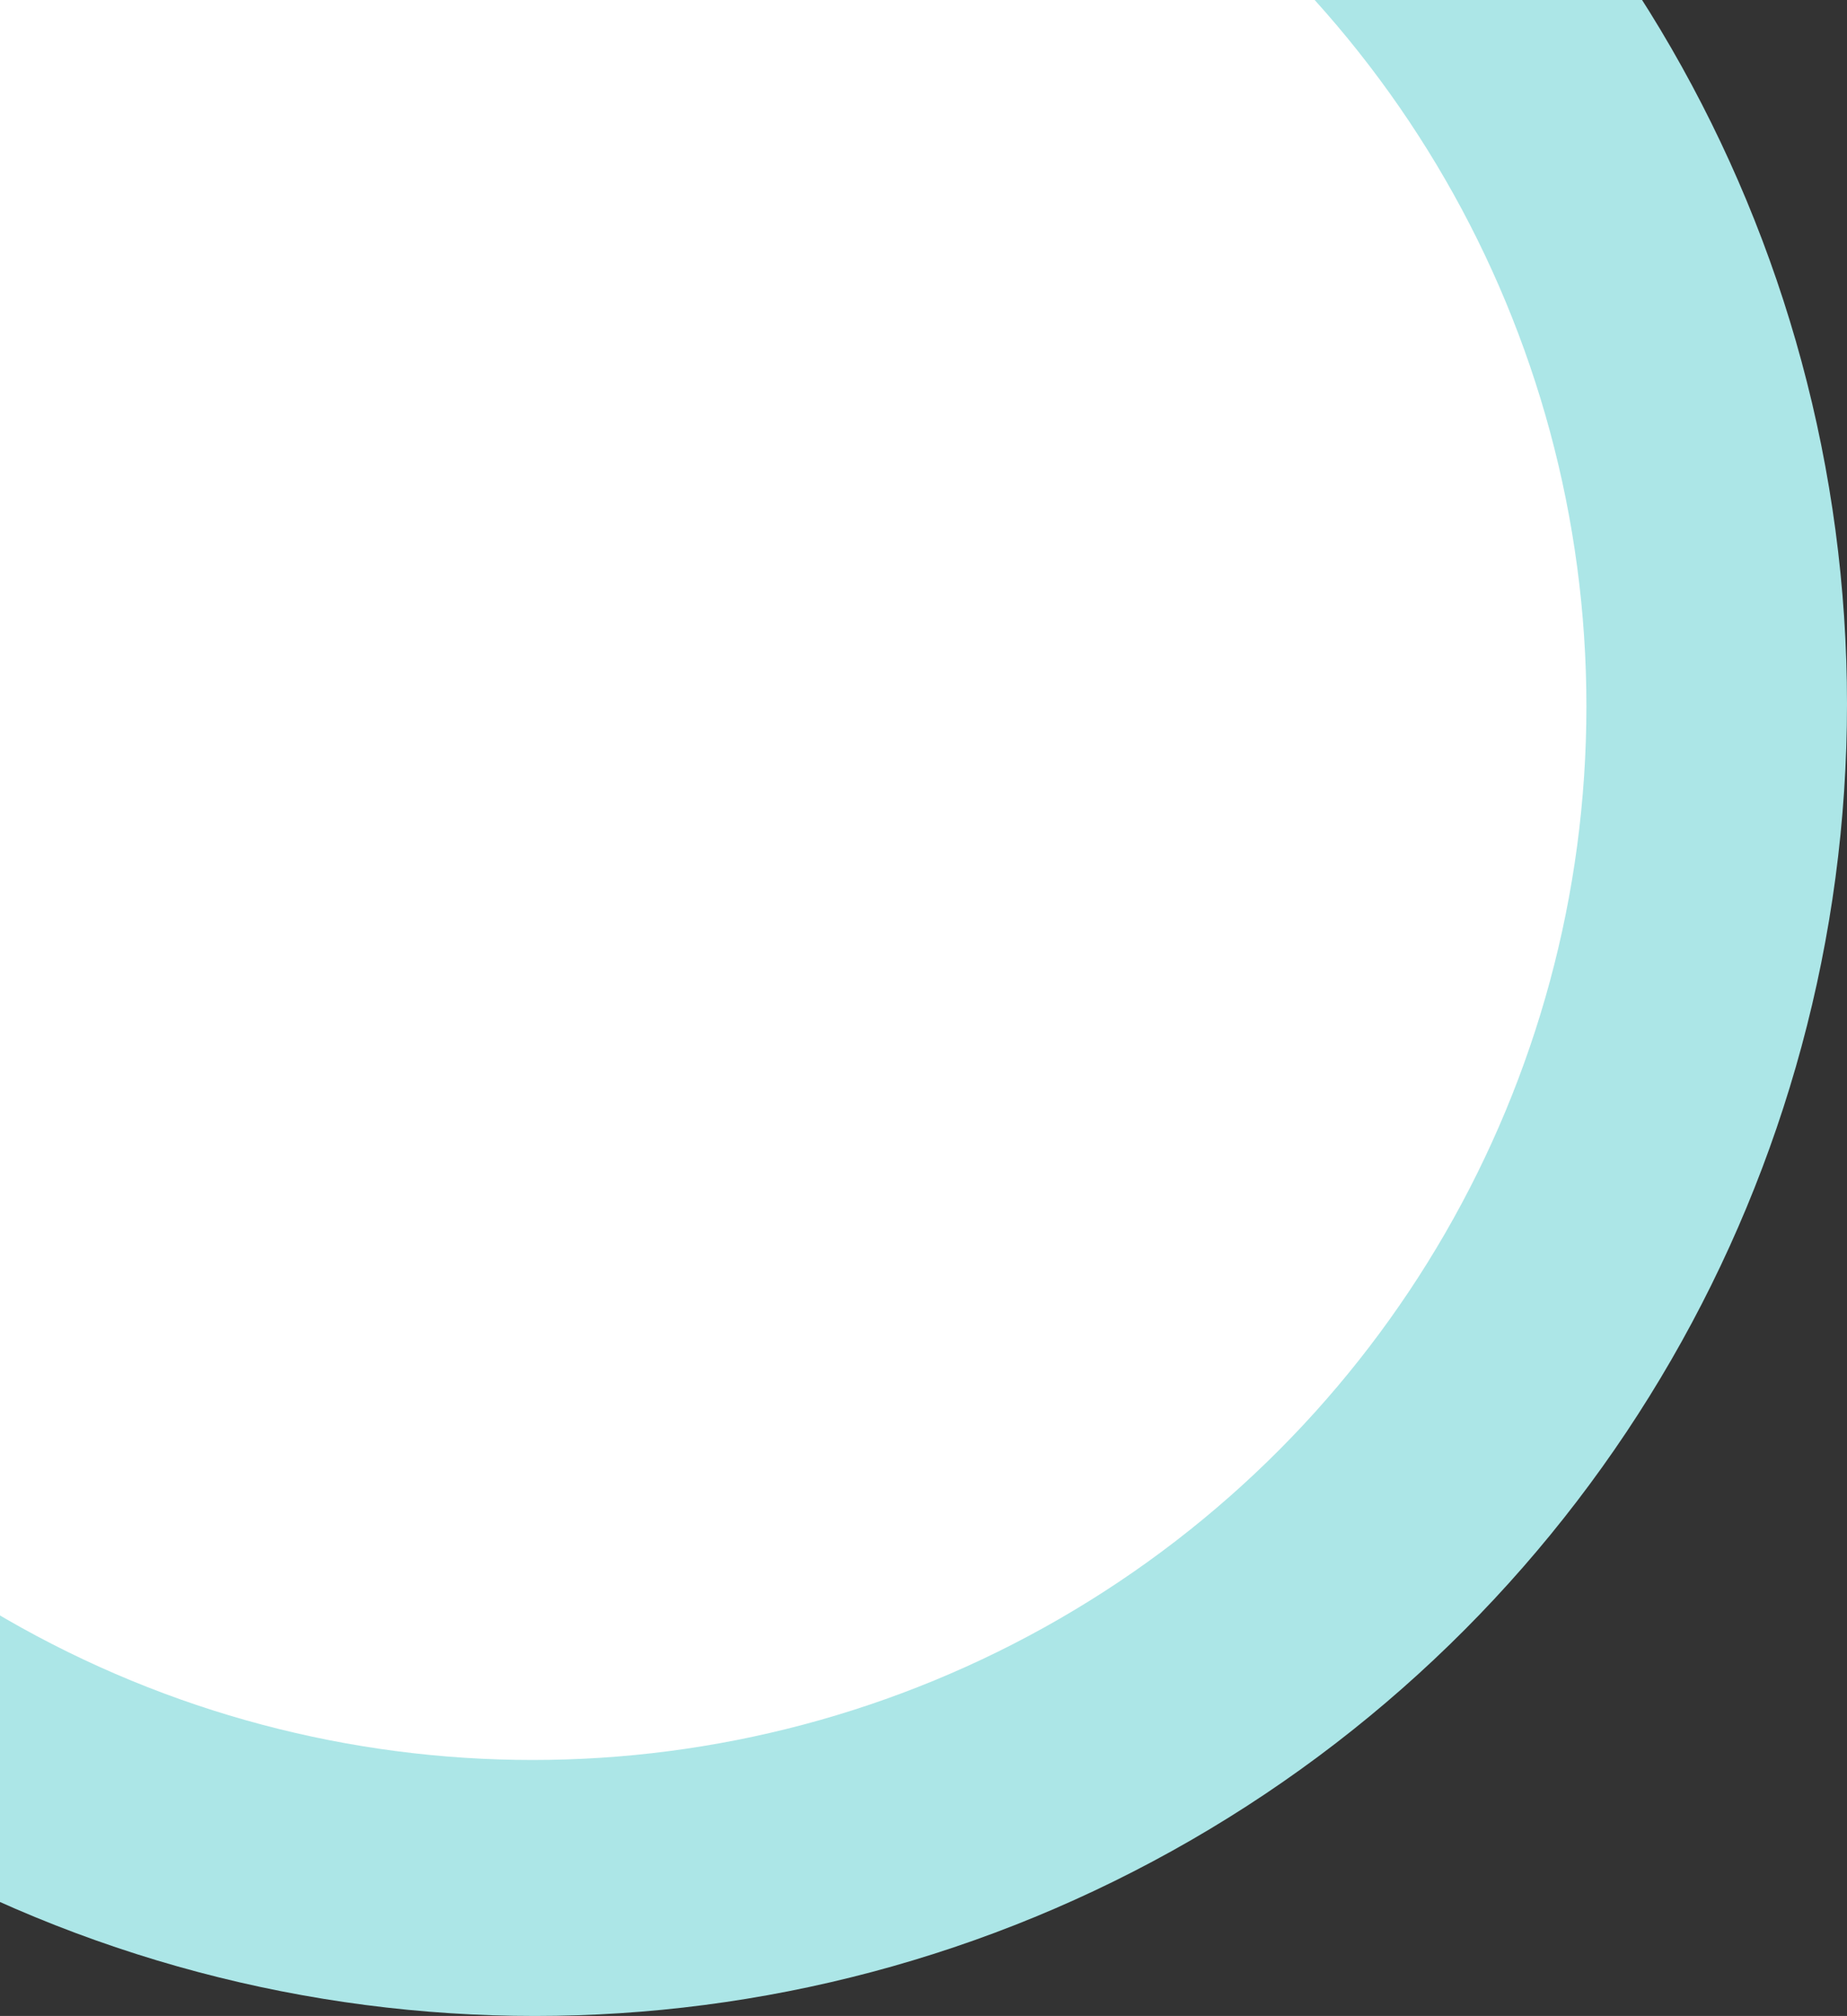
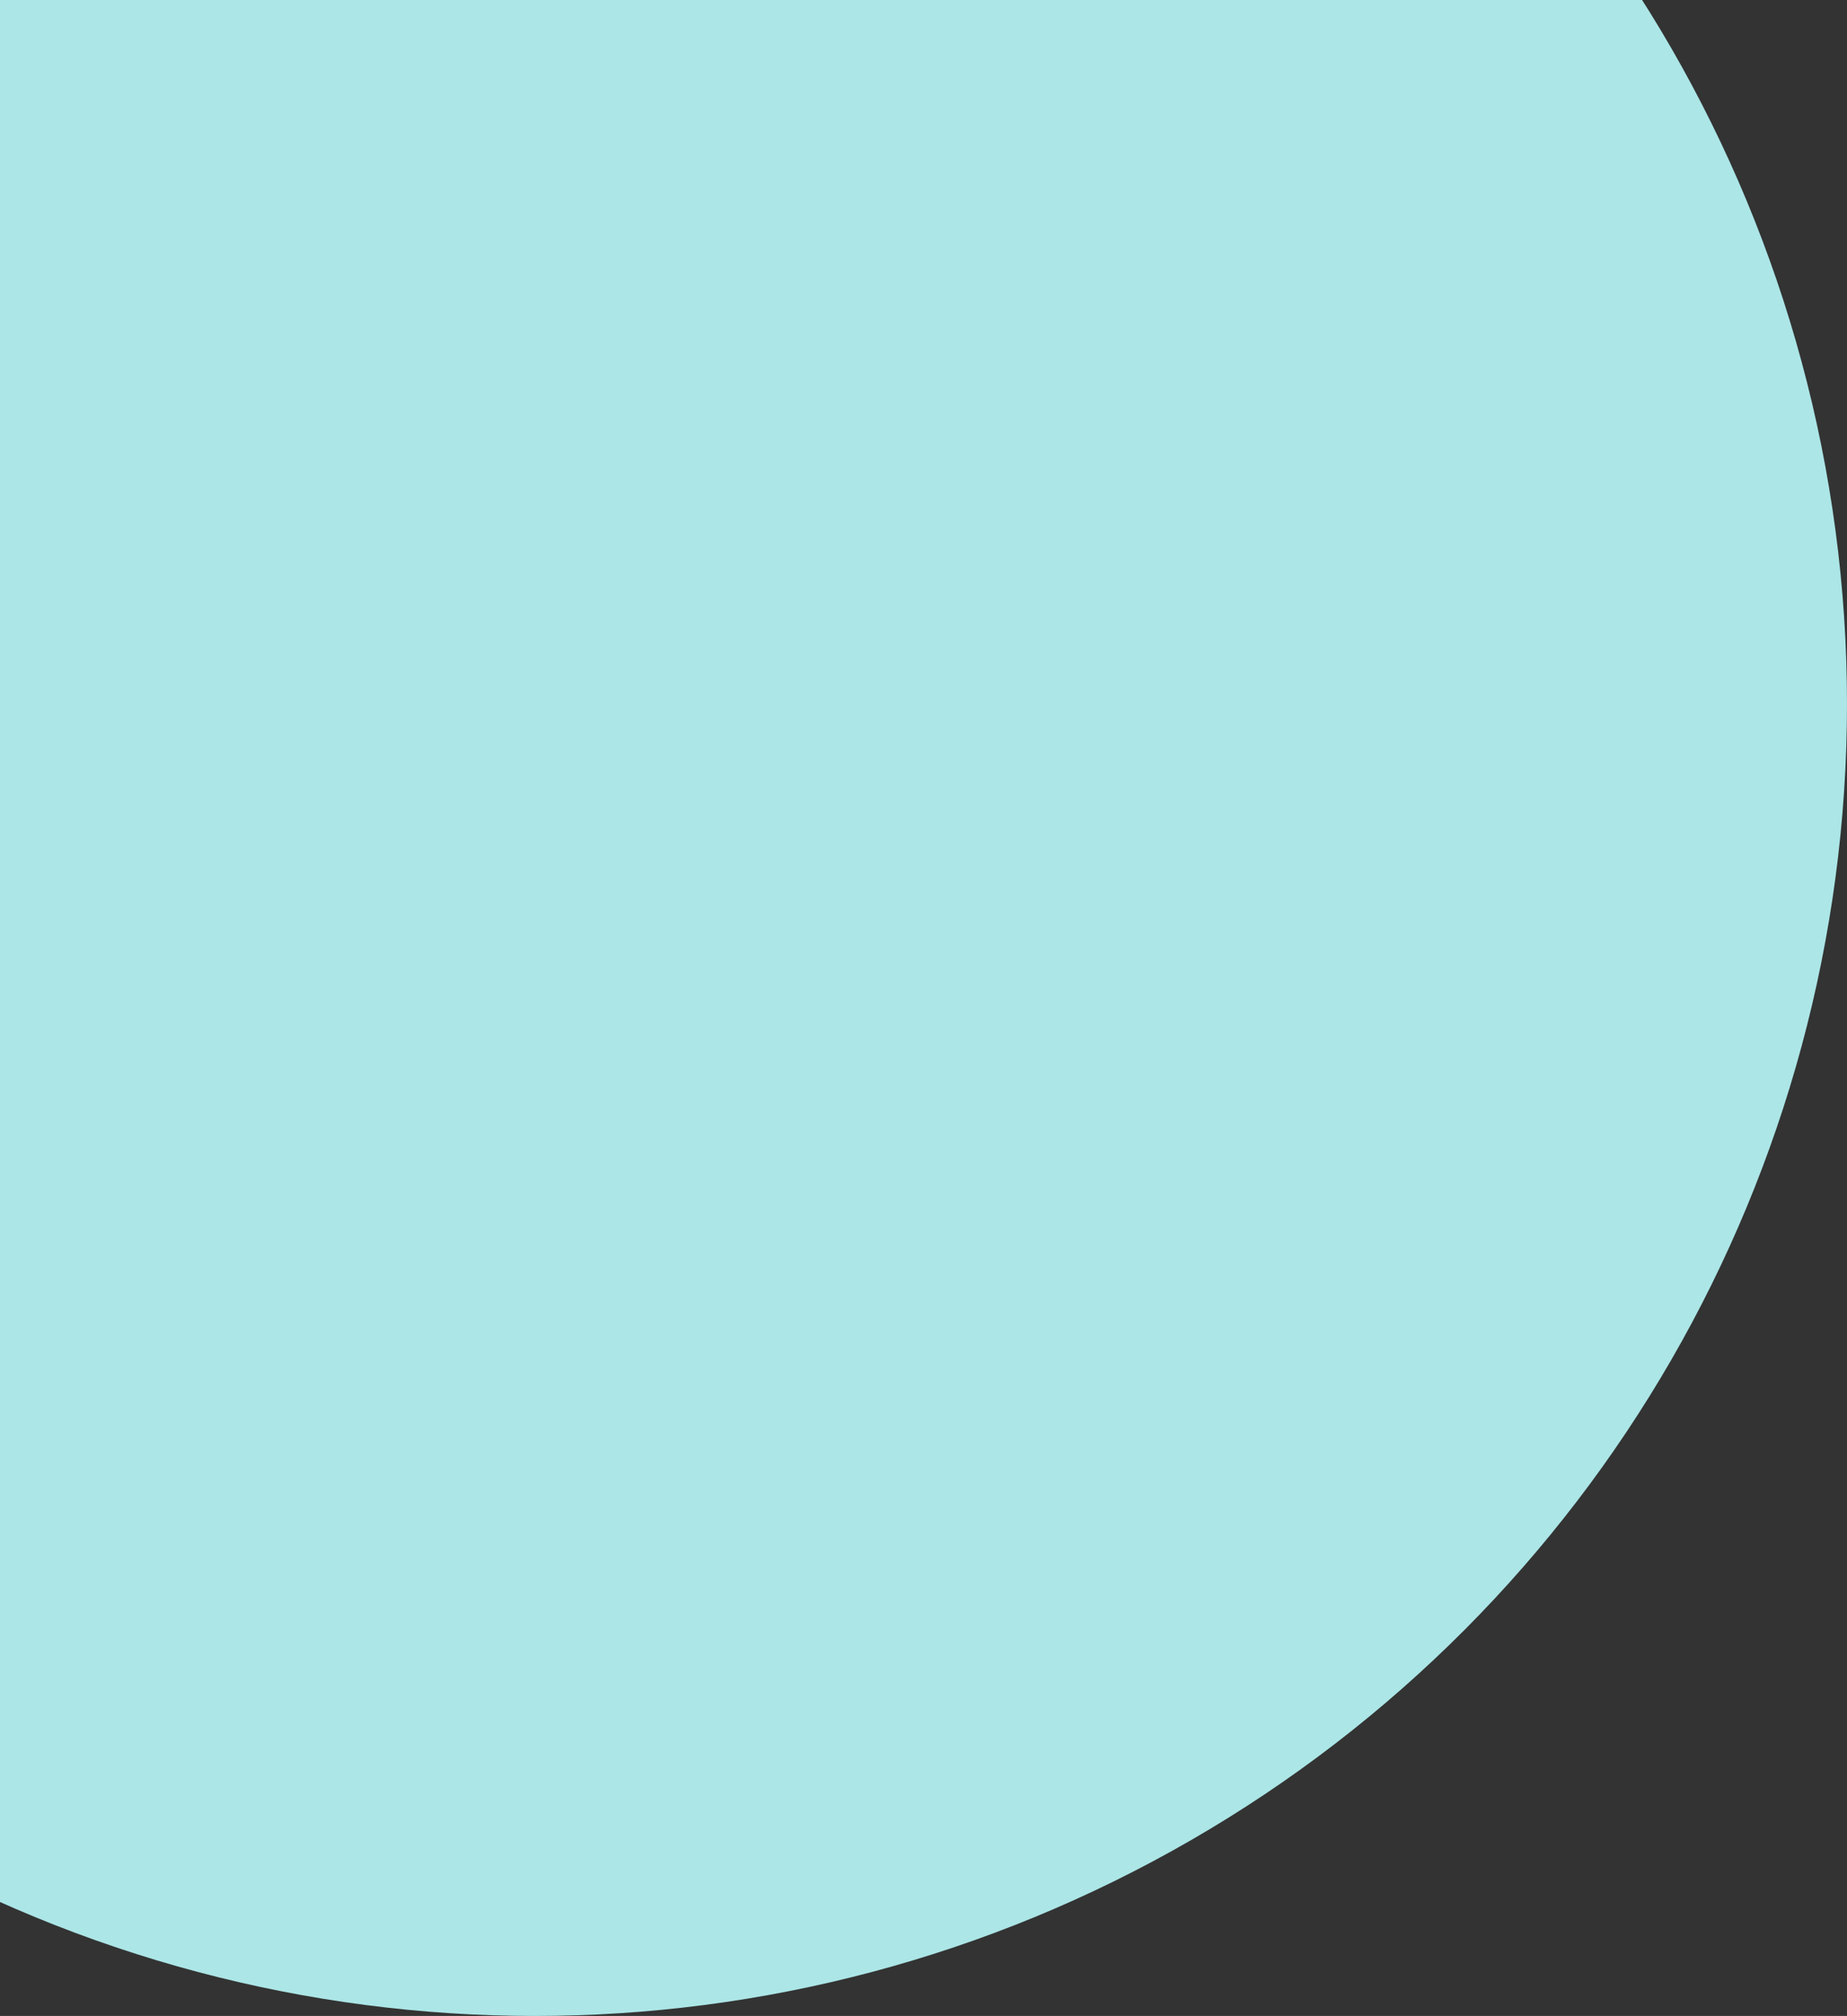
<svg xmlns="http://www.w3.org/2000/svg" width="404" height="441" viewBox="0 0 404 441" fill="none">
  <rect x="0" y="0" width="404" height="441" fill="#333333" stroke="none" />
  <circle cx="117" cy="154" r="287" fill="#ACE6E7" />
-   <circle cx="116.5" cy="154.5" r="230.5" fill="white" />
</svg>